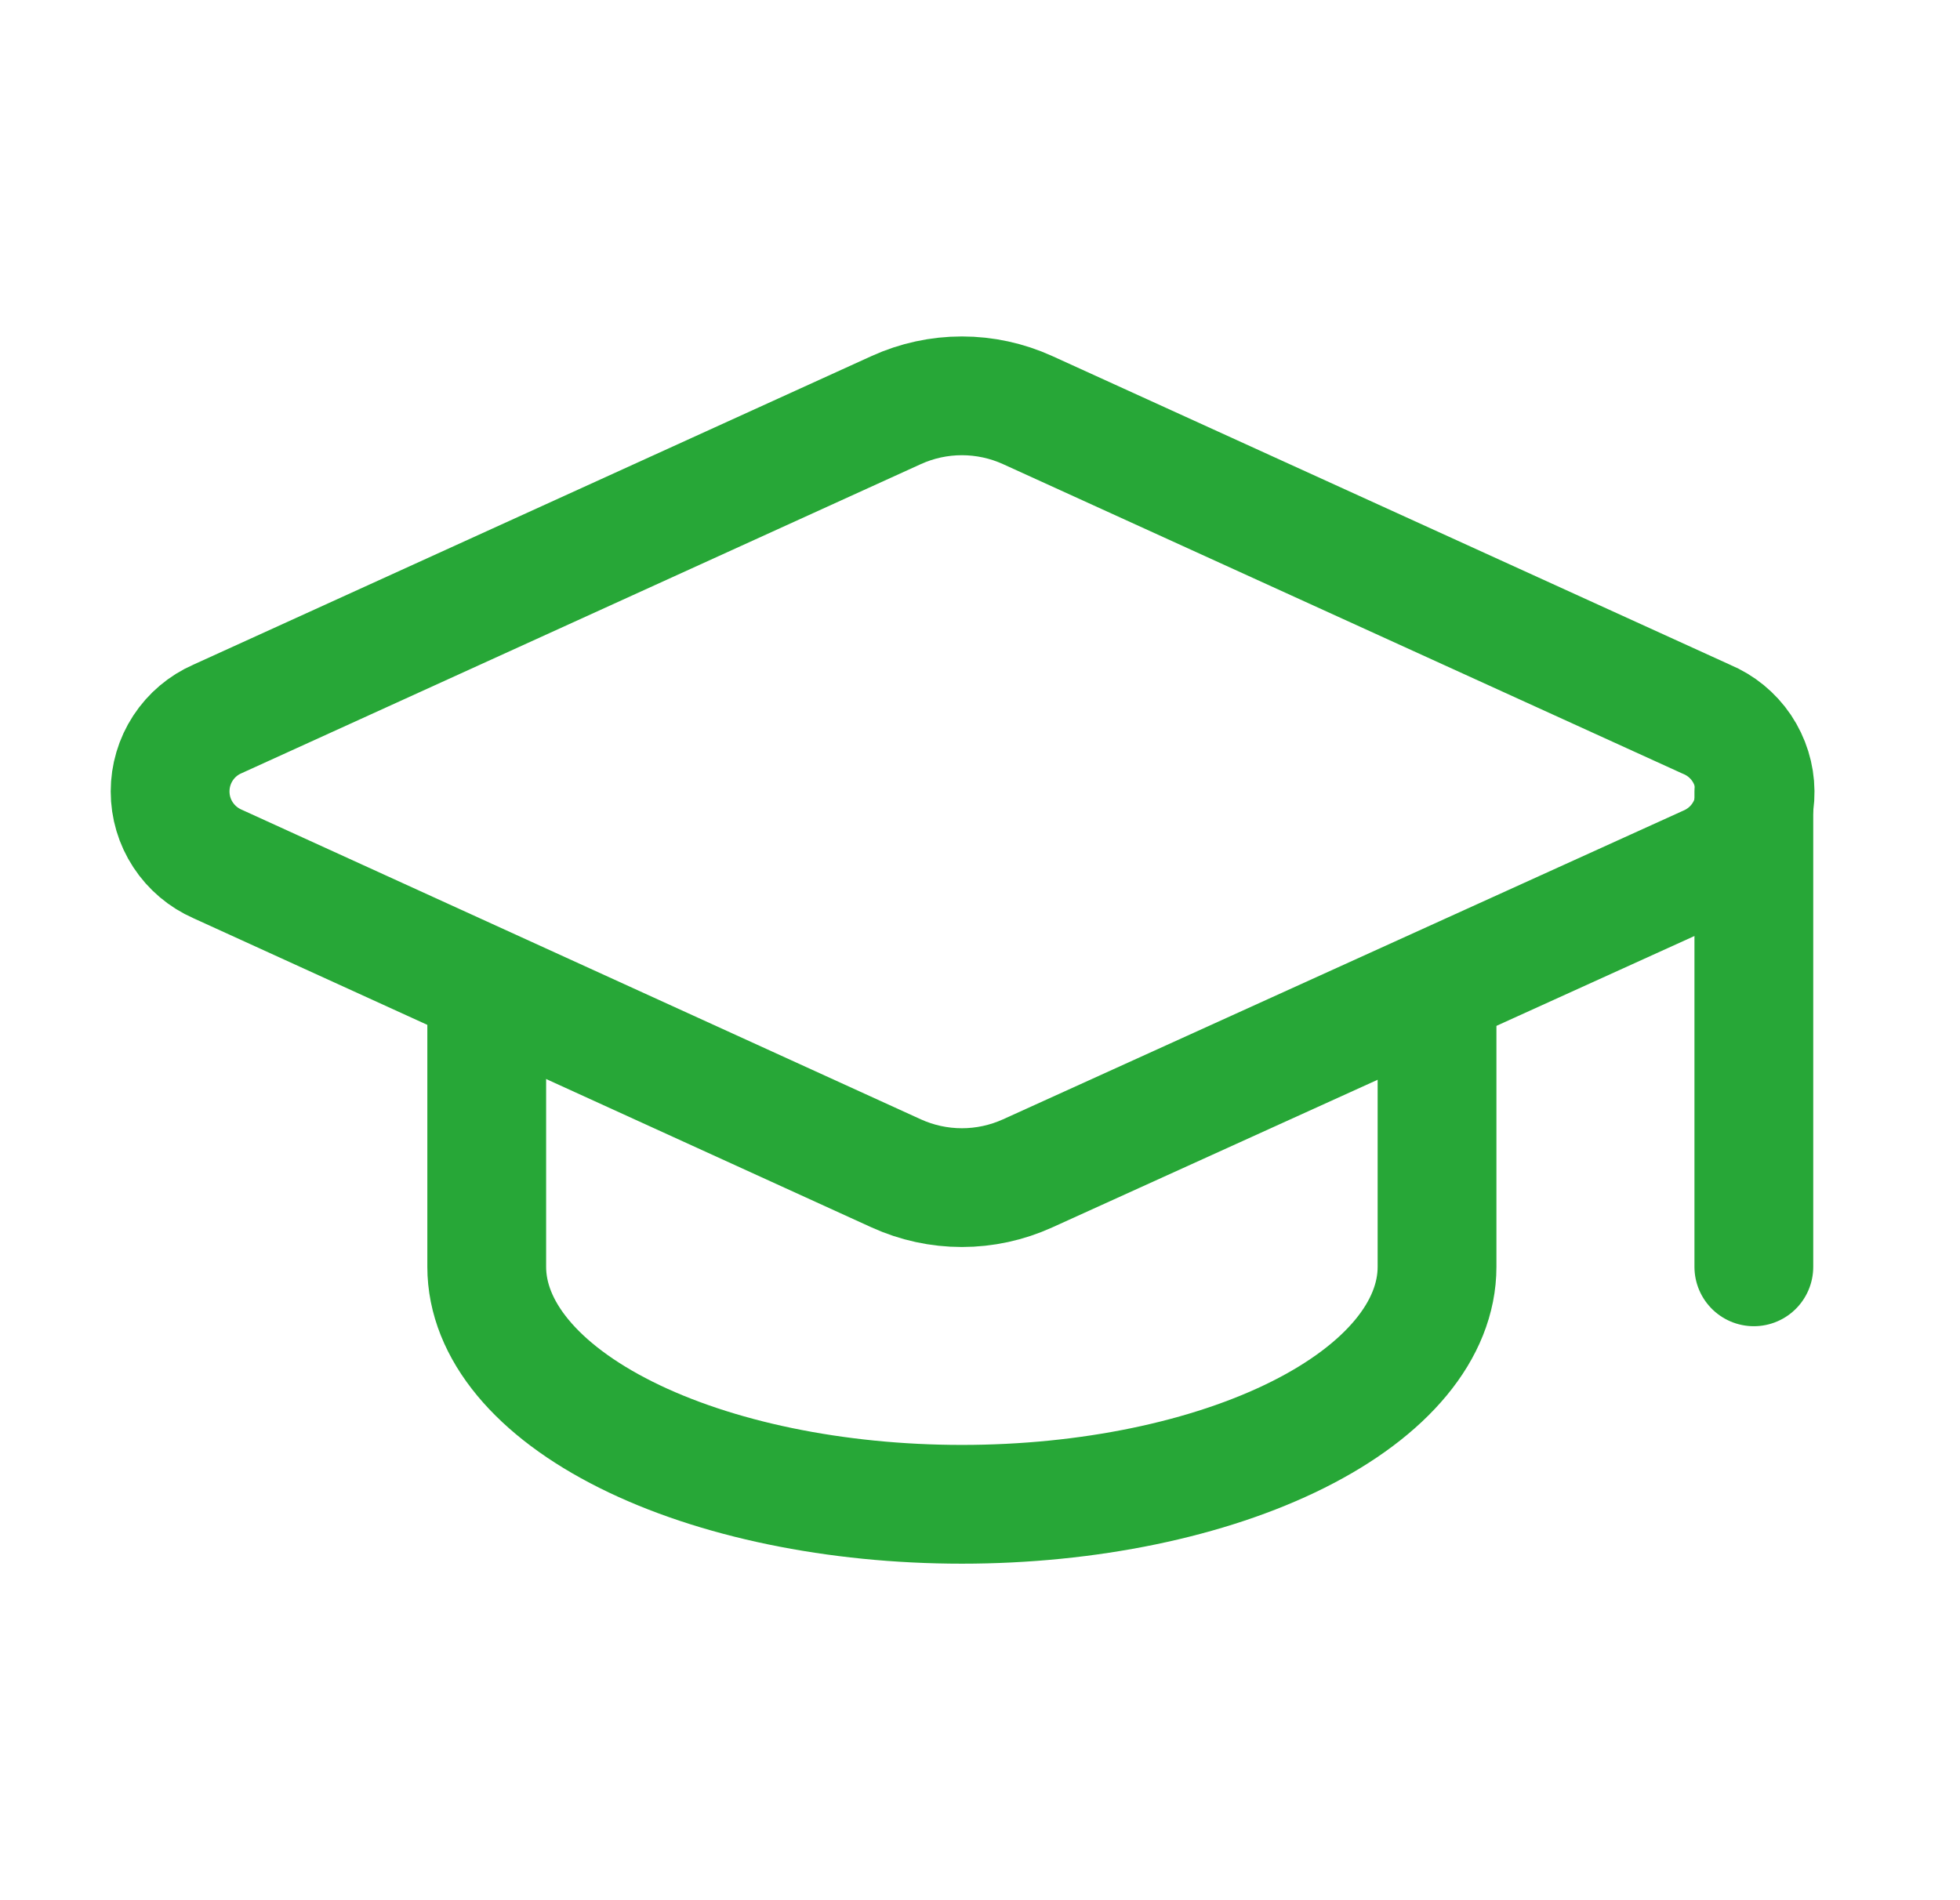
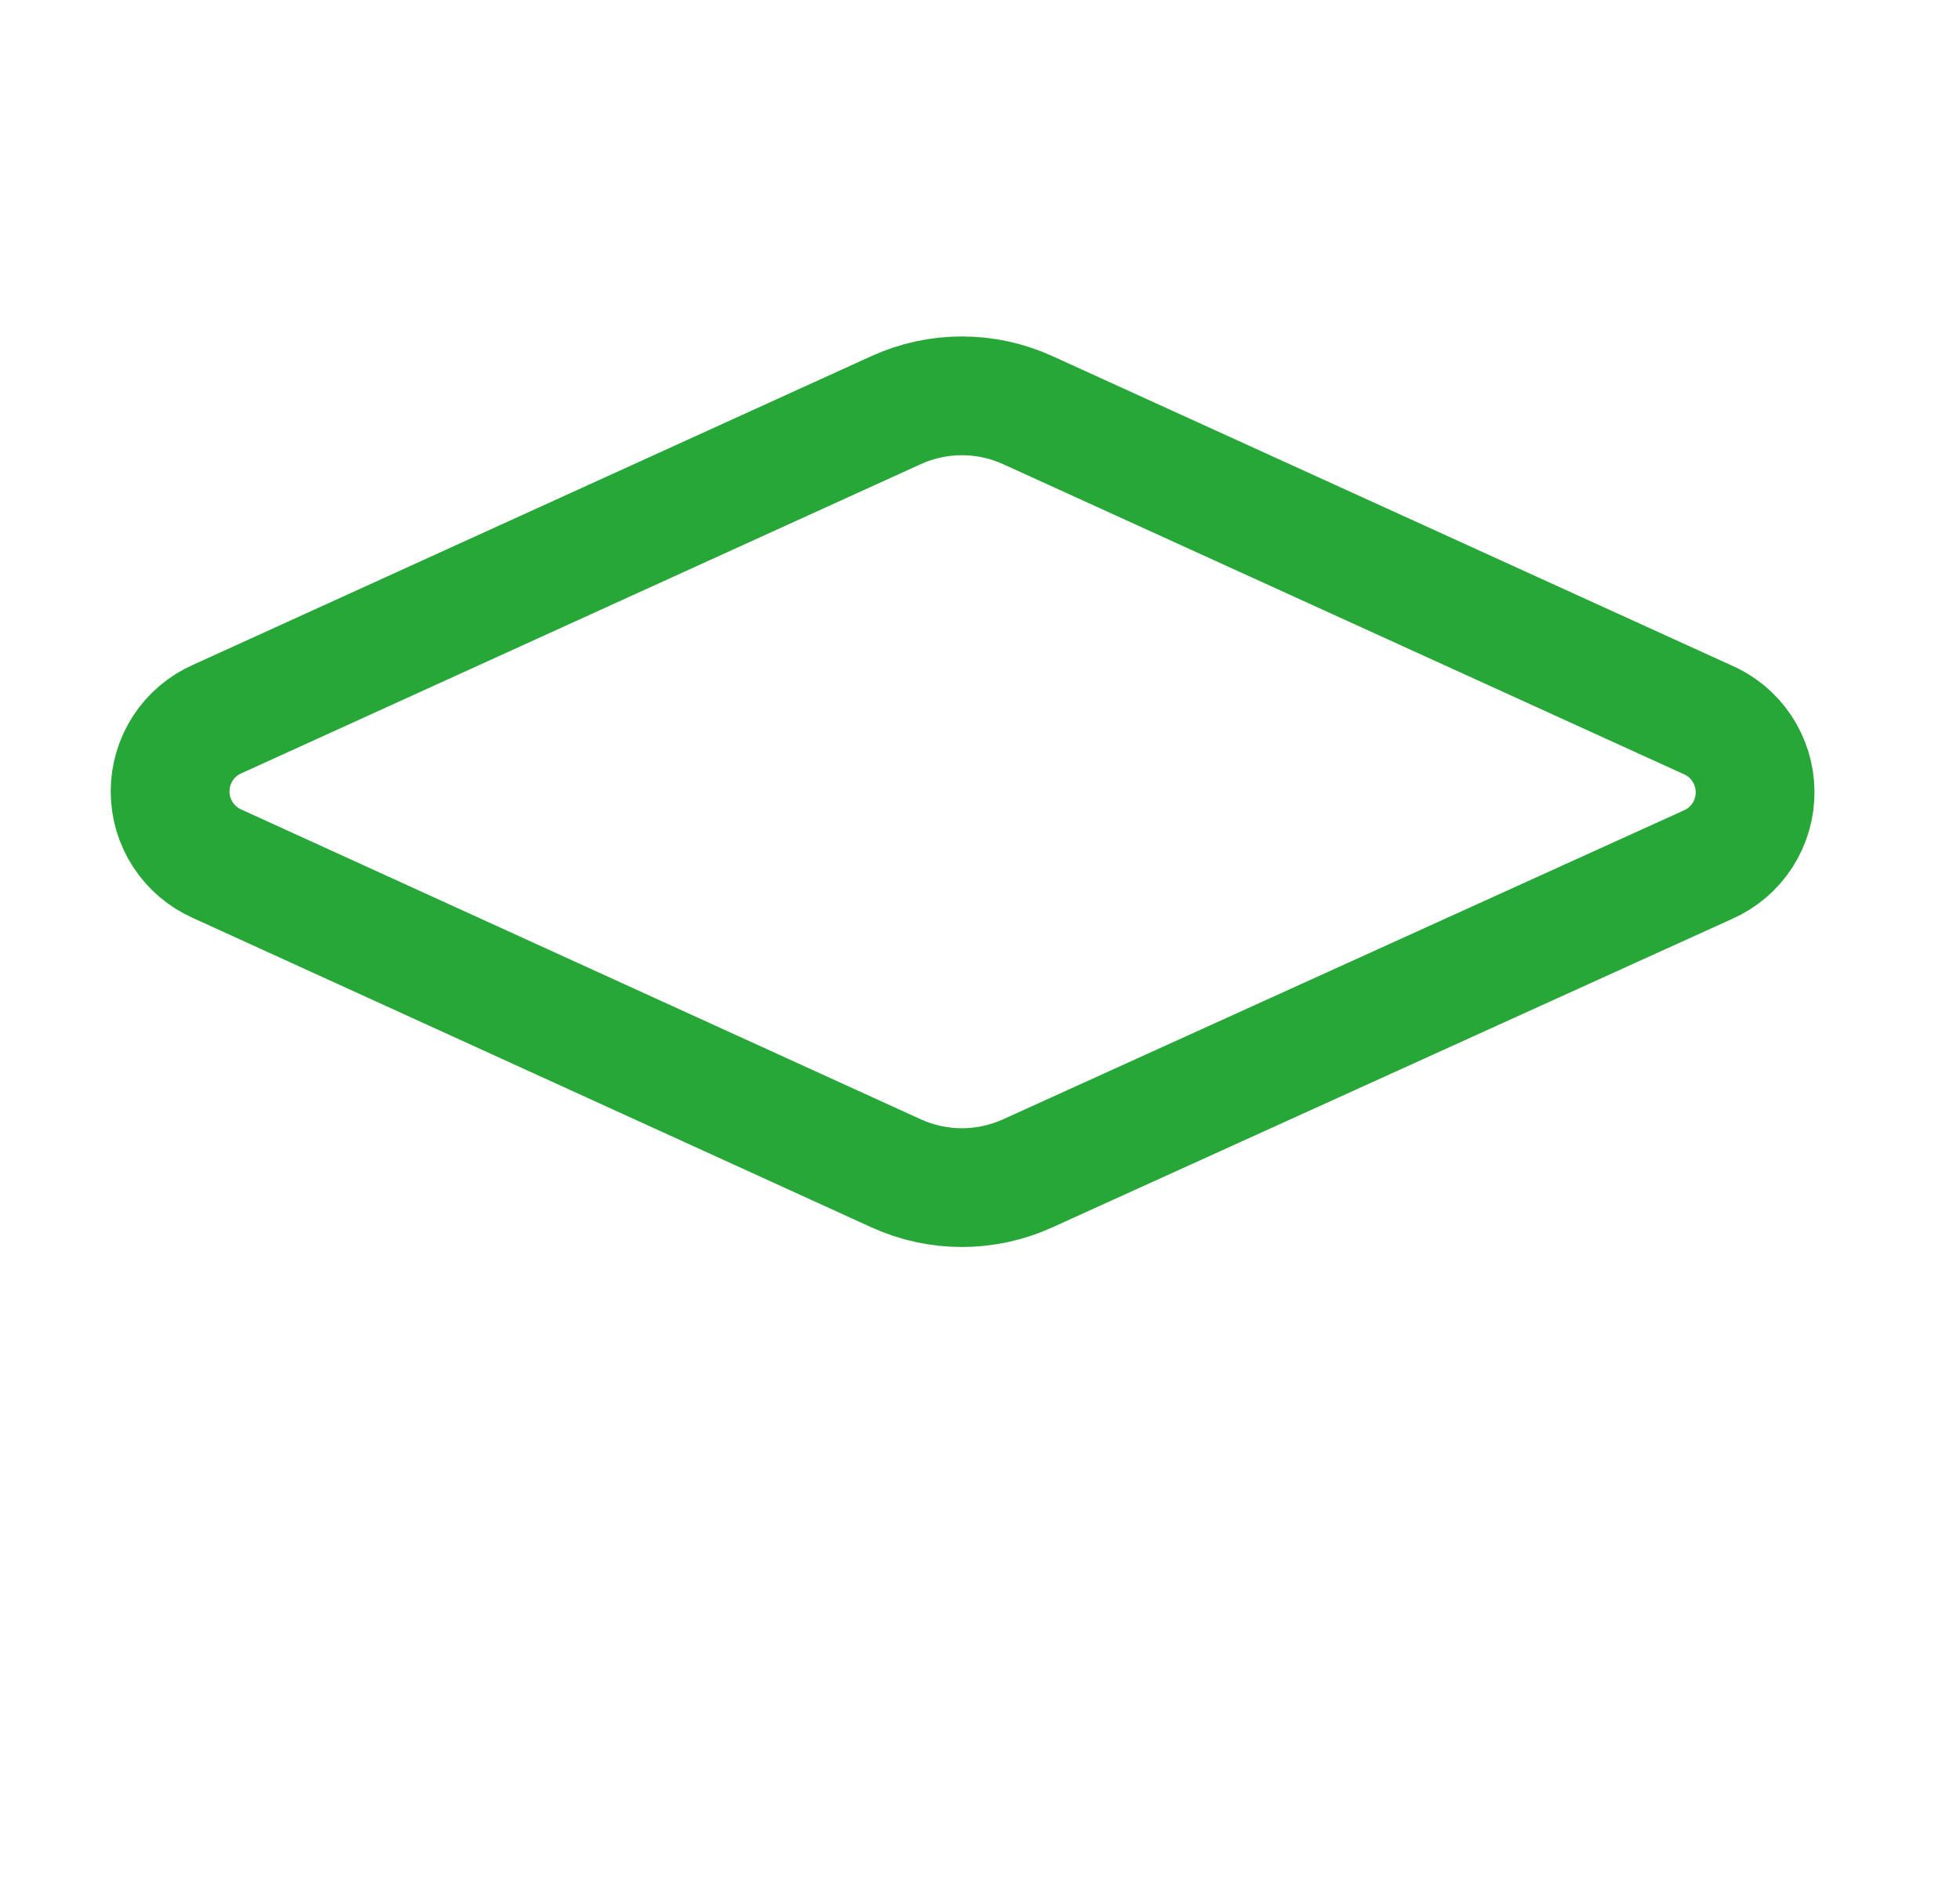
<svg xmlns="http://www.w3.org/2000/svg" width="33" height="32" viewBox="0 0 33 32" fill="none">
  <path d="M28.755 14.562C28.994 14.457 29.197 14.284 29.338 14.065C29.479 13.846 29.553 13.59 29.55 13.329C29.548 13.068 29.468 12.814 29.323 12.597C29.177 12.381 28.971 12.212 28.73 12.112L17.302 6.906C16.954 6.748 16.577 6.666 16.195 6.666C15.813 6.666 15.436 6.748 15.089 6.906L3.662 12.107C3.425 12.21 3.223 12.381 3.081 12.598C2.939 12.815 2.864 13.069 2.864 13.328C2.864 13.587 2.939 13.841 3.081 14.057C3.223 14.274 3.425 14.445 3.662 14.549L15.089 19.76C15.436 19.918 15.813 20 16.195 20C16.577 20 16.954 19.918 17.302 19.76L28.755 14.562Z" stroke="#27A737" stroke-width="2" stroke-linecap="round" stroke-linejoin="round" />
-   <path d="M29.529 13.334V21.334" stroke="#27A737" stroke-width="2" stroke-linecap="round" stroke-linejoin="round" />
-   <path d="M8.195 16.666V21.333C8.195 22.394 9.038 23.412 10.539 24.162C12.039 24.912 14.074 25.333 16.195 25.333C18.317 25.333 20.352 24.912 21.852 24.162C23.352 23.412 24.195 22.394 24.195 21.333V16.666" stroke="#27A737" stroke-width="2" stroke-linecap="round" stroke-linejoin="round" />
</svg>